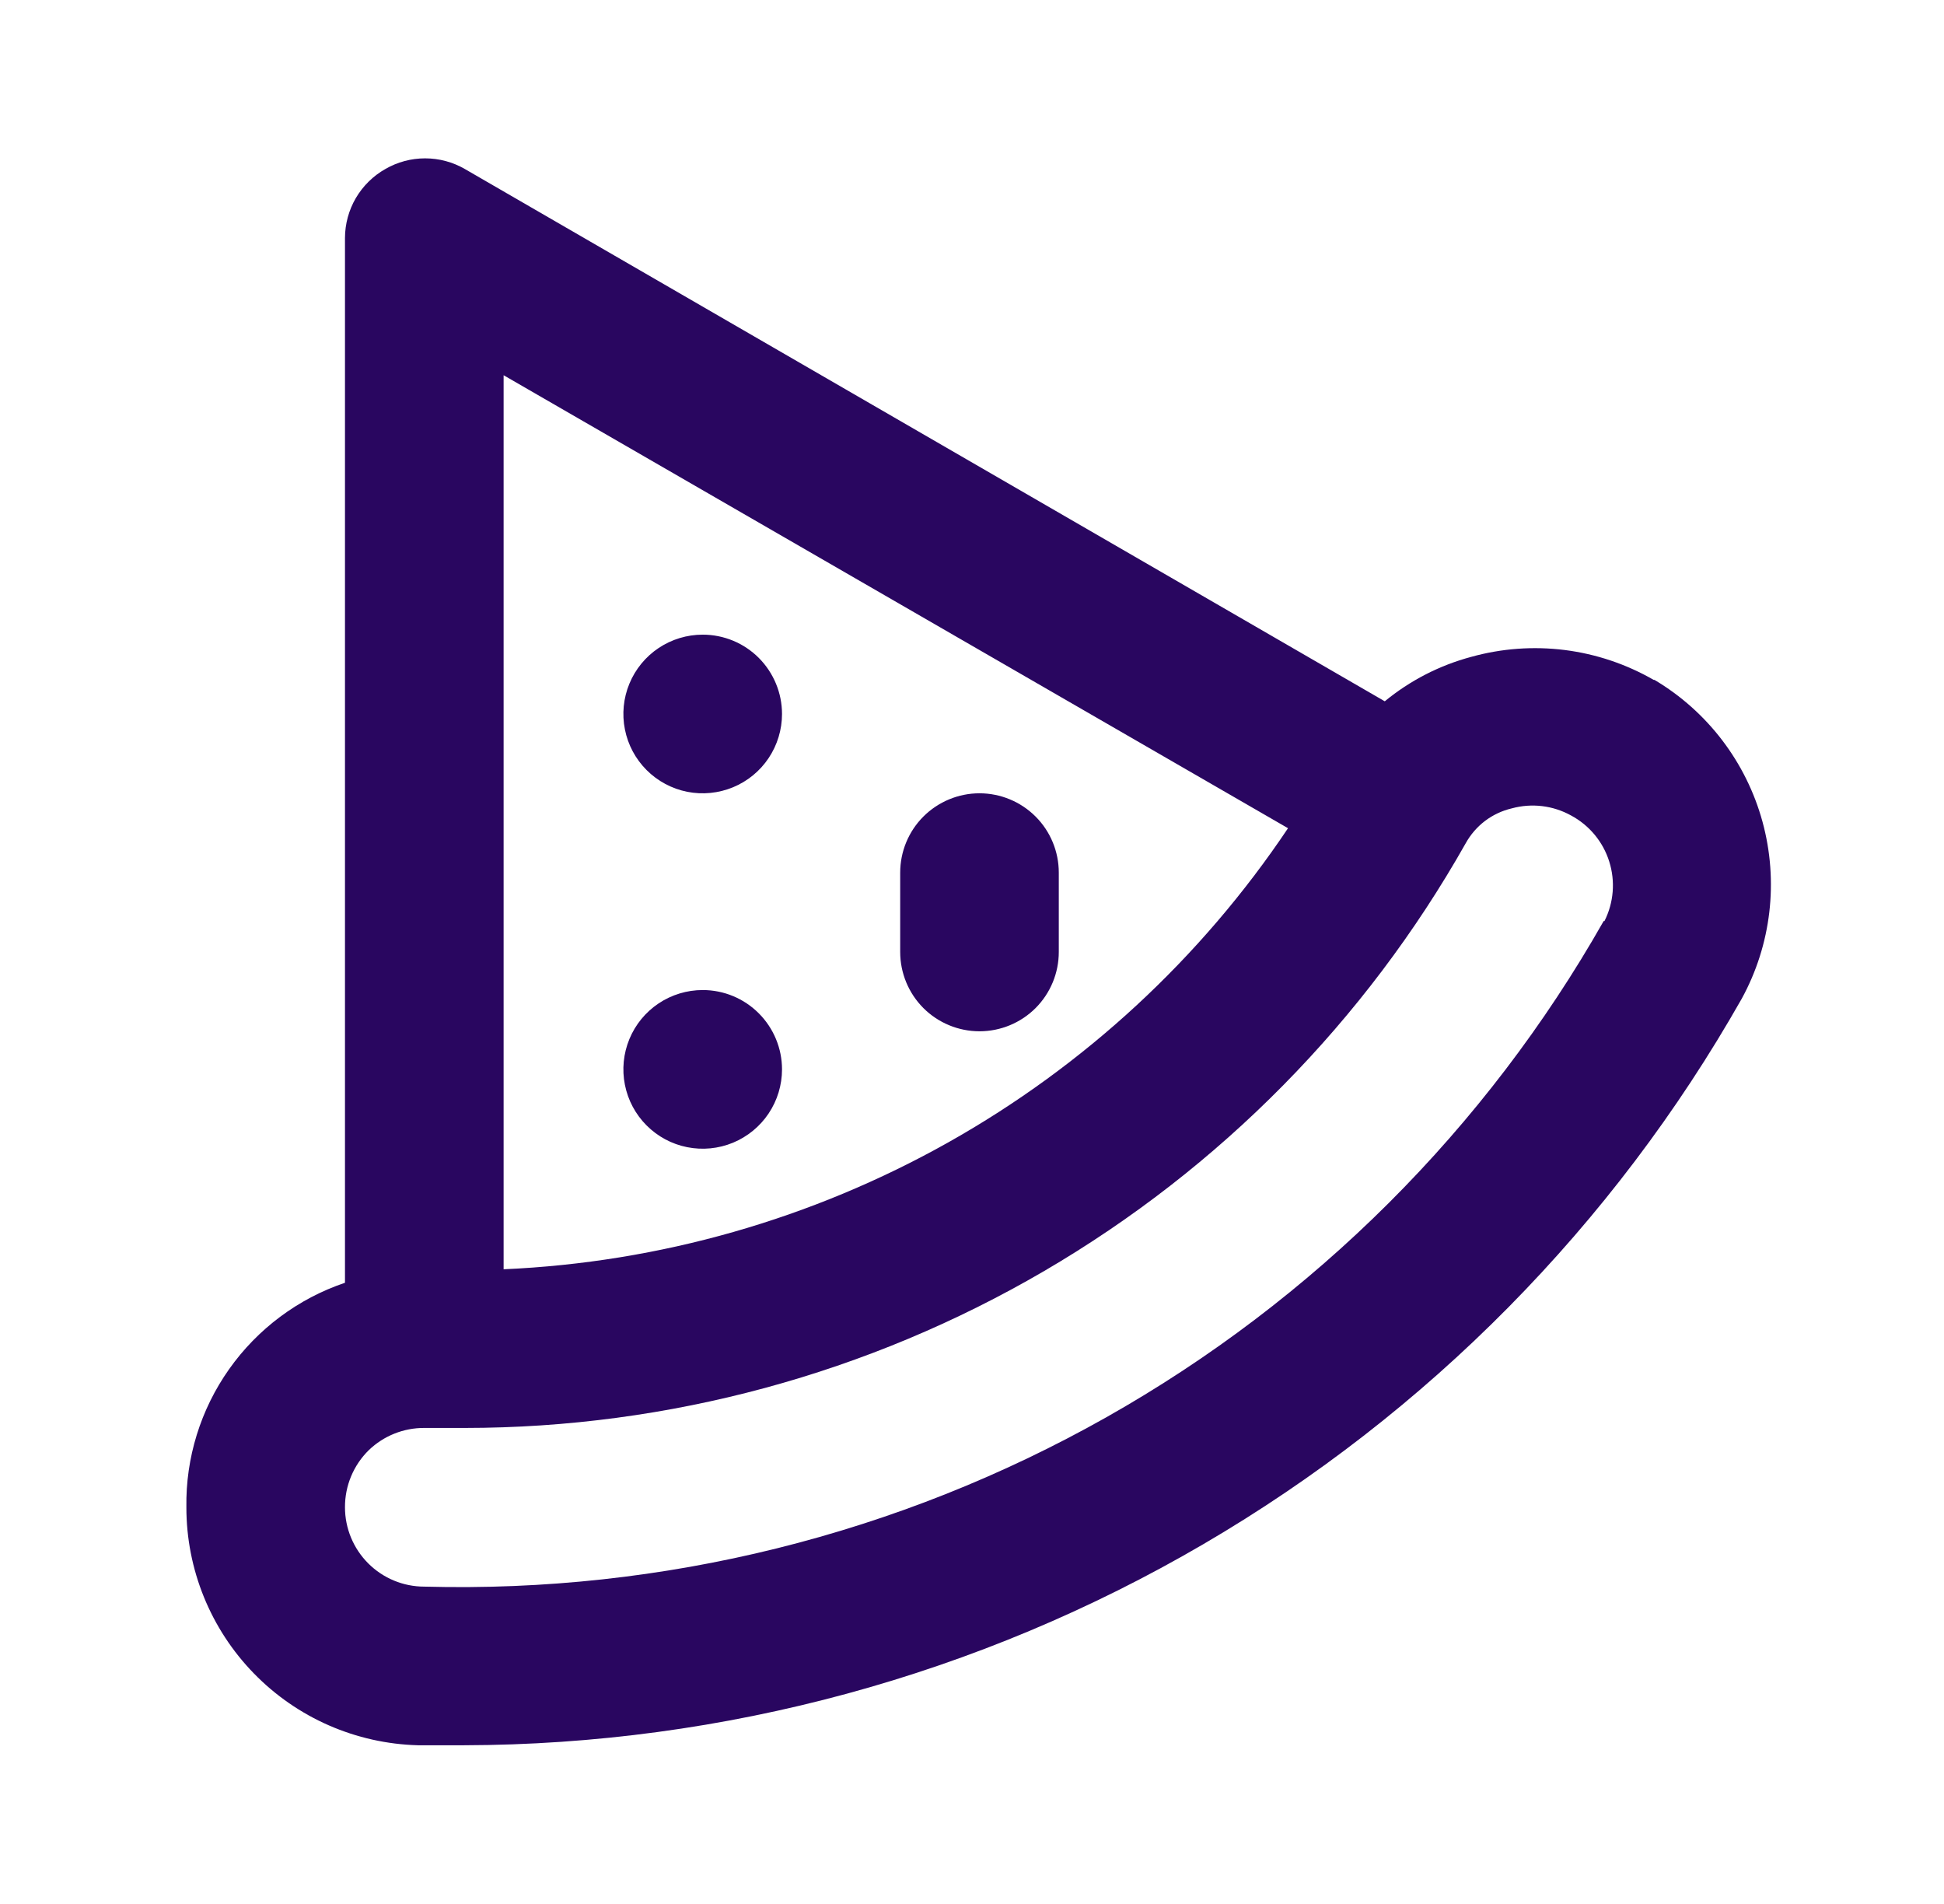
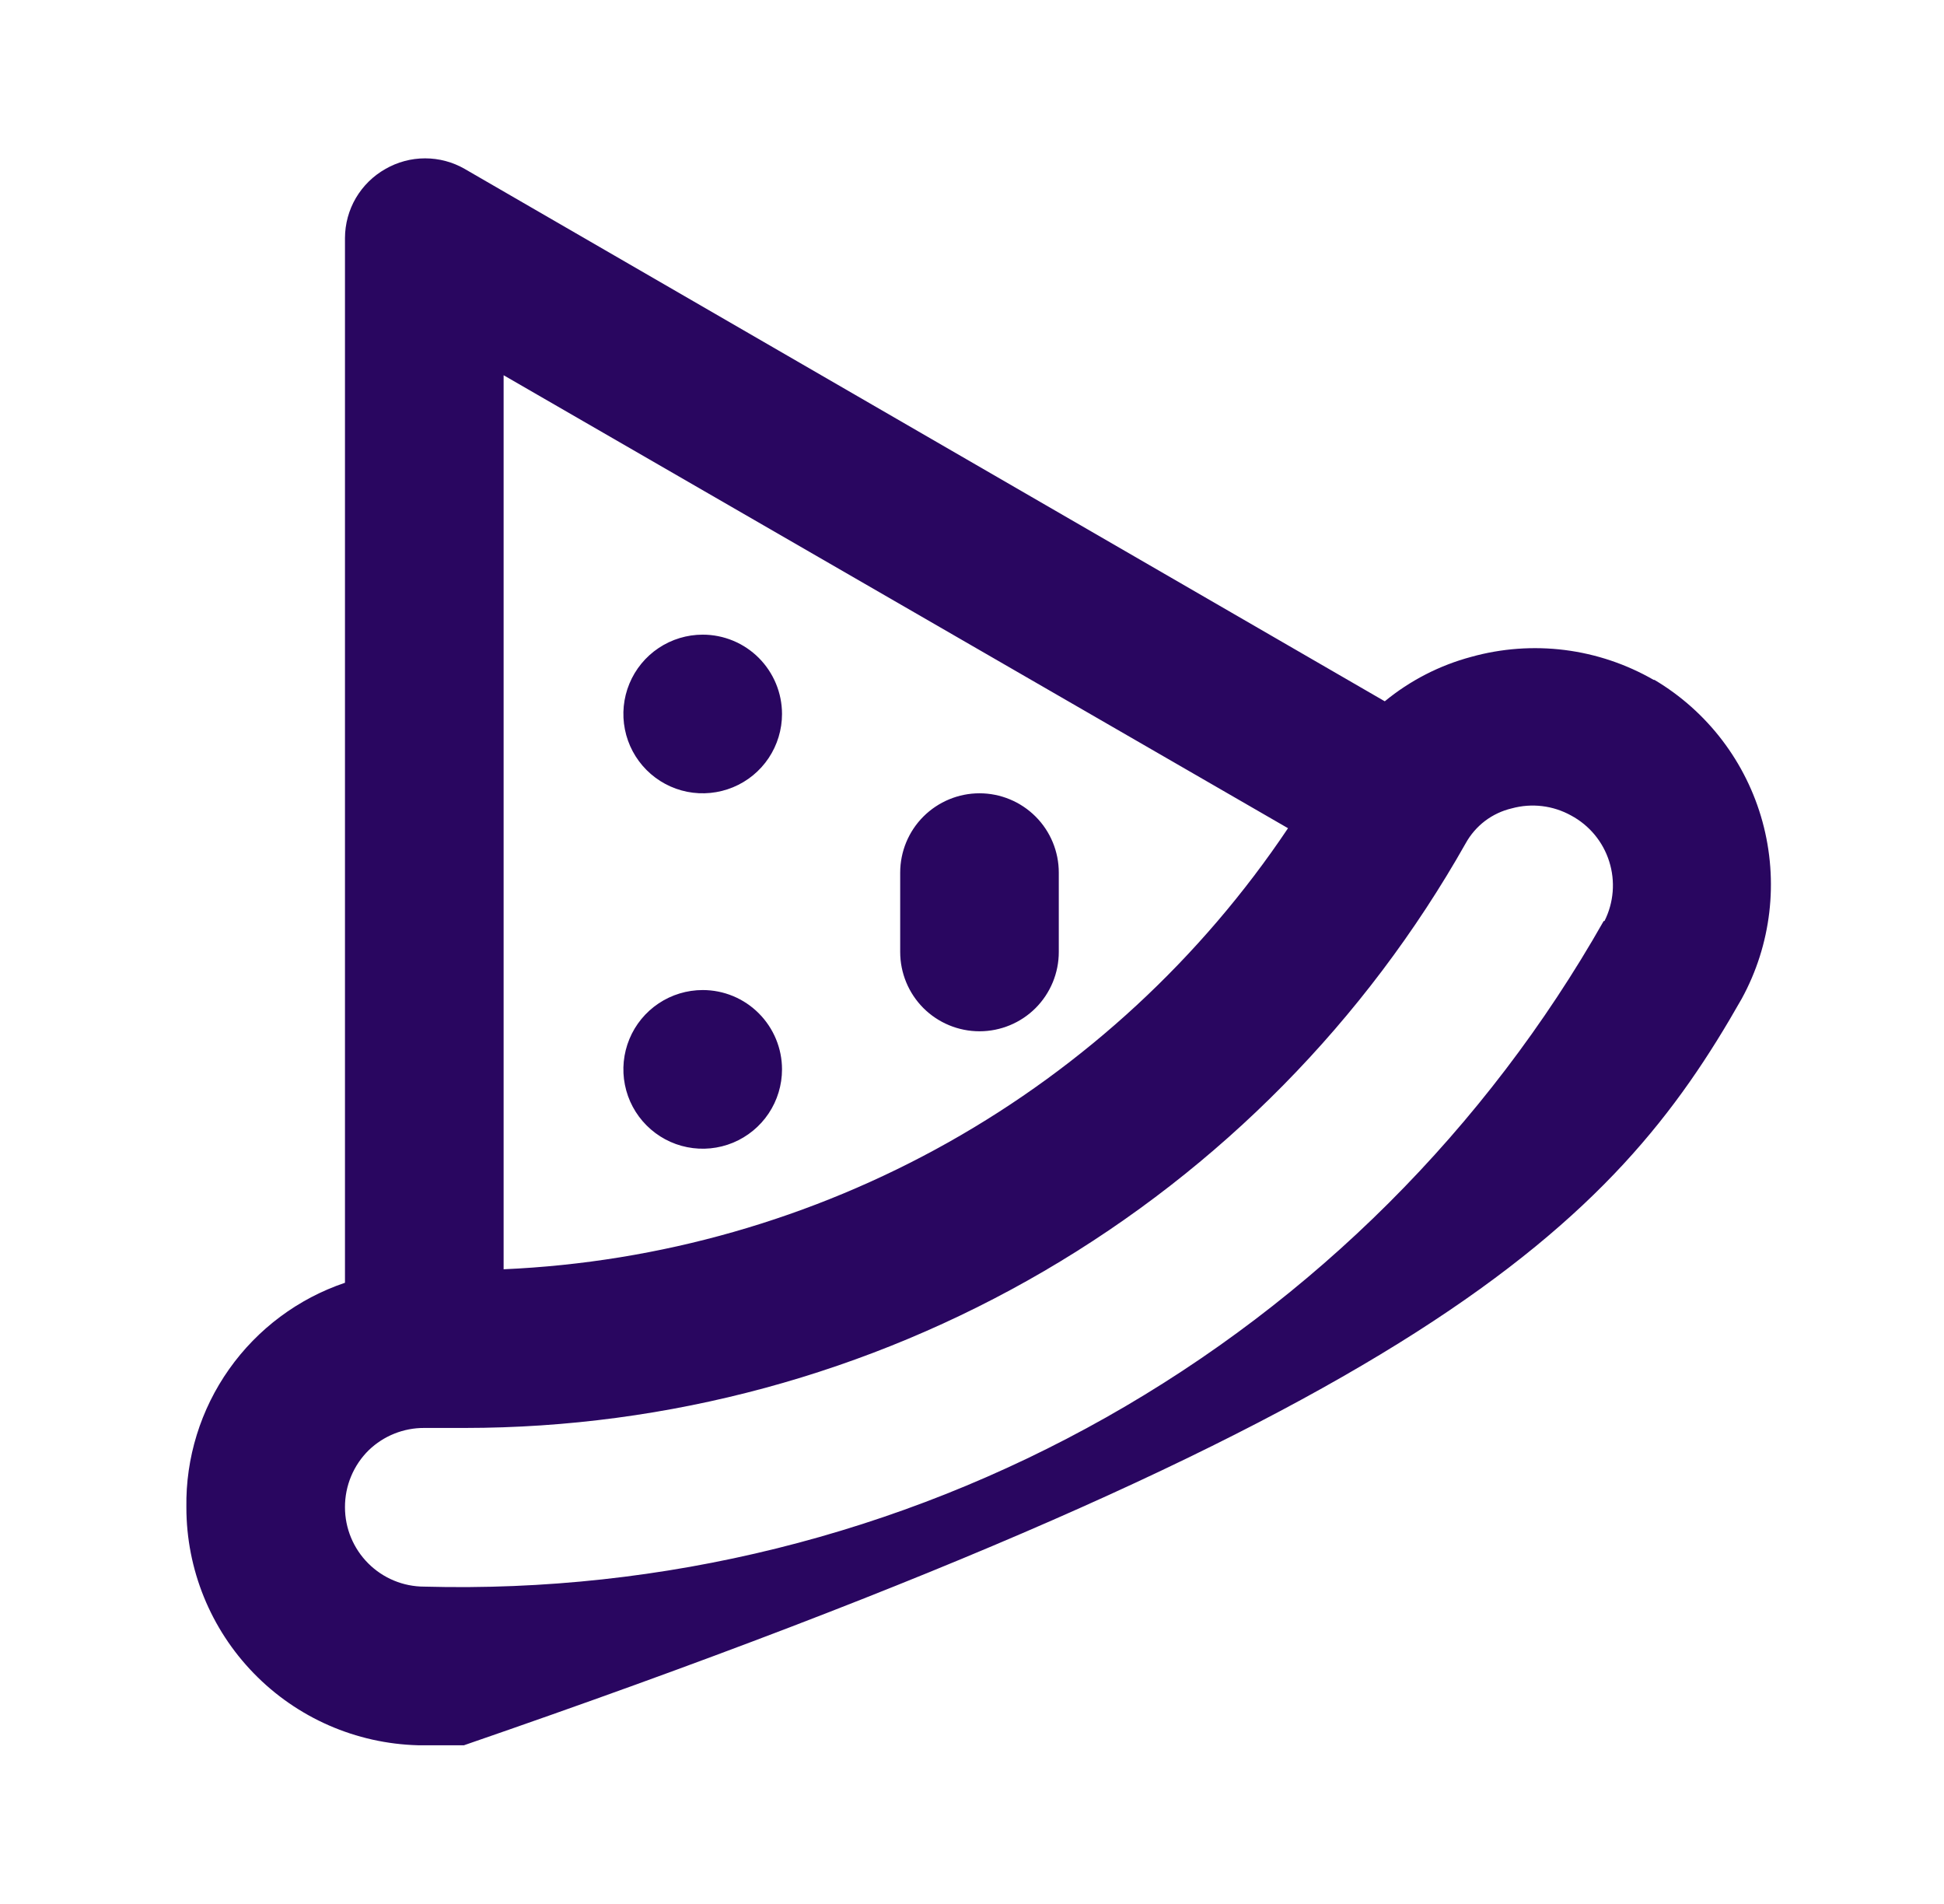
<svg xmlns="http://www.w3.org/2000/svg" width="48" height="47" viewBox="0 0 48 47" fill="none">
-   <path d="M17.351 24.44C16.963 24.44 16.584 24.555 16.262 24.77C15.94 24.985 15.689 25.291 15.541 25.649C15.393 26.007 15.354 26.401 15.43 26.78C15.505 27.16 15.692 27.509 15.966 27.783C16.24 28.057 16.588 28.244 16.968 28.319C17.348 28.395 17.742 28.356 18.1 28.208C18.458 28.059 18.764 27.808 18.979 27.486C19.194 27.164 19.309 26.786 19.309 26.398C19.309 25.879 19.102 25.381 18.735 25.014C18.368 24.646 17.87 24.44 17.351 24.44ZM17.351 15.667C16.963 15.667 16.584 15.782 16.262 15.997C15.94 16.212 15.689 16.518 15.541 16.876C15.393 17.233 15.354 17.627 15.43 18.007C15.505 18.387 15.692 18.736 15.966 19.01C16.24 19.284 16.588 19.47 16.968 19.546C17.348 19.621 17.742 19.582 18.1 19.434C18.458 19.286 18.764 19.035 18.979 18.713C19.194 18.391 19.309 18.012 19.309 17.625C19.309 17.106 19.102 16.608 18.735 16.24C18.368 15.873 17.87 15.667 17.351 15.667ZM24.185 19.583C23.666 19.583 23.168 19.79 22.8 20.157C22.433 20.524 22.227 21.022 22.227 21.542V23.5C22.227 24.019 22.433 24.517 22.8 24.885C23.168 25.252 23.666 25.458 24.185 25.458C24.704 25.458 25.203 25.252 25.57 24.885C25.937 24.517 26.143 24.019 26.143 23.5V21.542C26.143 21.022 25.937 20.524 25.57 20.157C25.203 19.79 24.704 19.583 24.185 19.583ZM40.831 16.783C40.155 16.394 39.409 16.144 38.636 16.046C37.863 15.949 37.078 16.006 36.327 16.215C35.545 16.424 34.817 16.798 34.192 17.312L11.476 4.171C11.178 3.999 10.84 3.909 10.496 3.909C10.153 3.909 9.815 3.999 9.517 4.171C9.215 4.341 8.963 4.589 8.787 4.888C8.612 5.187 8.519 5.528 8.518 5.875V31.666C7.363 32.056 6.361 32.803 5.657 33.799C4.953 34.795 4.583 35.989 4.602 37.208C4.601 38.74 5.199 40.211 6.267 41.308C7.335 42.406 8.789 43.042 10.32 43.083H11.456C17.873 43.068 24.172 41.356 29.712 38.119C35.254 34.883 39.839 30.237 43.005 24.655C43.736 23.32 43.92 21.753 43.518 20.284C43.116 18.816 42.16 17.56 40.85 16.783H40.831ZM12.435 9.263L31.803 20.445C29.654 23.651 26.782 26.307 23.417 28.199C20.053 30.09 16.291 31.164 12.435 31.333V9.263ZM39.597 22.736C36.69 27.859 32.444 32.094 27.314 34.988C22.185 37.882 16.364 39.327 10.477 39.167C9.957 39.167 9.459 38.96 9.092 38.593C8.725 38.226 8.518 37.728 8.518 37.208C8.517 36.946 8.568 36.686 8.669 36.444C8.77 36.202 8.918 35.982 9.106 35.798C9.474 35.444 9.966 35.247 10.477 35.25H11.476C16.504 35.248 21.442 33.911 25.784 31.375C30.126 28.839 33.717 25.196 36.19 20.817C36.309 20.602 36.471 20.415 36.666 20.266C36.862 20.118 37.087 20.012 37.325 19.956C37.819 19.82 38.346 19.883 38.794 20.132C39.243 20.373 39.581 20.78 39.734 21.267C39.888 21.753 39.846 22.28 39.617 22.736H39.597Z" fill="#290660" />
+   <path d="M17.351 24.44C16.963 24.44 16.584 24.555 16.262 24.77C15.94 24.985 15.689 25.291 15.541 25.649C15.393 26.007 15.354 26.401 15.43 26.78C15.505 27.16 15.692 27.509 15.966 27.783C16.24 28.057 16.588 28.244 16.968 28.319C17.348 28.395 17.742 28.356 18.1 28.208C18.458 28.059 18.764 27.808 18.979 27.486C19.194 27.164 19.309 26.786 19.309 26.398C19.309 25.879 19.102 25.381 18.735 25.014C18.368 24.646 17.87 24.44 17.351 24.44ZM17.351 15.667C16.963 15.667 16.584 15.782 16.262 15.997C15.94 16.212 15.689 16.518 15.541 16.876C15.393 17.233 15.354 17.627 15.43 18.007C15.505 18.387 15.692 18.736 15.966 19.01C16.24 19.284 16.588 19.47 16.968 19.546C17.348 19.621 17.742 19.582 18.1 19.434C18.458 19.286 18.764 19.035 18.979 18.713C19.194 18.391 19.309 18.012 19.309 17.625C19.309 17.106 19.102 16.608 18.735 16.24C18.368 15.873 17.87 15.667 17.351 15.667ZM24.185 19.583C23.666 19.583 23.168 19.79 22.8 20.157C22.433 20.524 22.227 21.022 22.227 21.542V23.5C22.227 24.019 22.433 24.517 22.8 24.885C23.168 25.252 23.666 25.458 24.185 25.458C24.704 25.458 25.203 25.252 25.57 24.885C25.937 24.517 26.143 24.019 26.143 23.5V21.542C26.143 21.022 25.937 20.524 25.57 20.157C25.203 19.79 24.704 19.583 24.185 19.583ZM40.831 16.783C40.155 16.394 39.409 16.144 38.636 16.046C37.863 15.949 37.078 16.006 36.327 16.215C35.545 16.424 34.817 16.798 34.192 17.312L11.476 4.171C11.178 3.999 10.84 3.909 10.496 3.909C10.153 3.909 9.815 3.999 9.517 4.171C9.215 4.341 8.963 4.589 8.787 4.888C8.612 5.187 8.519 5.528 8.518 5.875V31.666C7.363 32.056 6.361 32.803 5.657 33.799C4.953 34.795 4.583 35.989 4.602 37.208C4.601 38.74 5.199 40.211 6.267 41.308C7.335 42.406 8.789 43.042 10.32 43.083H11.456C35.254 34.883 39.839 30.237 43.005 24.655C43.736 23.32 43.92 21.753 43.518 20.284C43.116 18.816 42.16 17.56 40.85 16.783H40.831ZM12.435 9.263L31.803 20.445C29.654 23.651 26.782 26.307 23.417 28.199C20.053 30.09 16.291 31.164 12.435 31.333V9.263ZM39.597 22.736C36.69 27.859 32.444 32.094 27.314 34.988C22.185 37.882 16.364 39.327 10.477 39.167C9.957 39.167 9.459 38.96 9.092 38.593C8.725 38.226 8.518 37.728 8.518 37.208C8.517 36.946 8.568 36.686 8.669 36.444C8.77 36.202 8.918 35.982 9.106 35.798C9.474 35.444 9.966 35.247 10.477 35.25H11.476C16.504 35.248 21.442 33.911 25.784 31.375C30.126 28.839 33.717 25.196 36.19 20.817C36.309 20.602 36.471 20.415 36.666 20.266C36.862 20.118 37.087 20.012 37.325 19.956C37.819 19.82 38.346 19.883 38.794 20.132C39.243 20.373 39.581 20.78 39.734 21.267C39.888 21.753 39.846 22.28 39.617 22.736H39.597Z" fill="#290660" />
</svg>